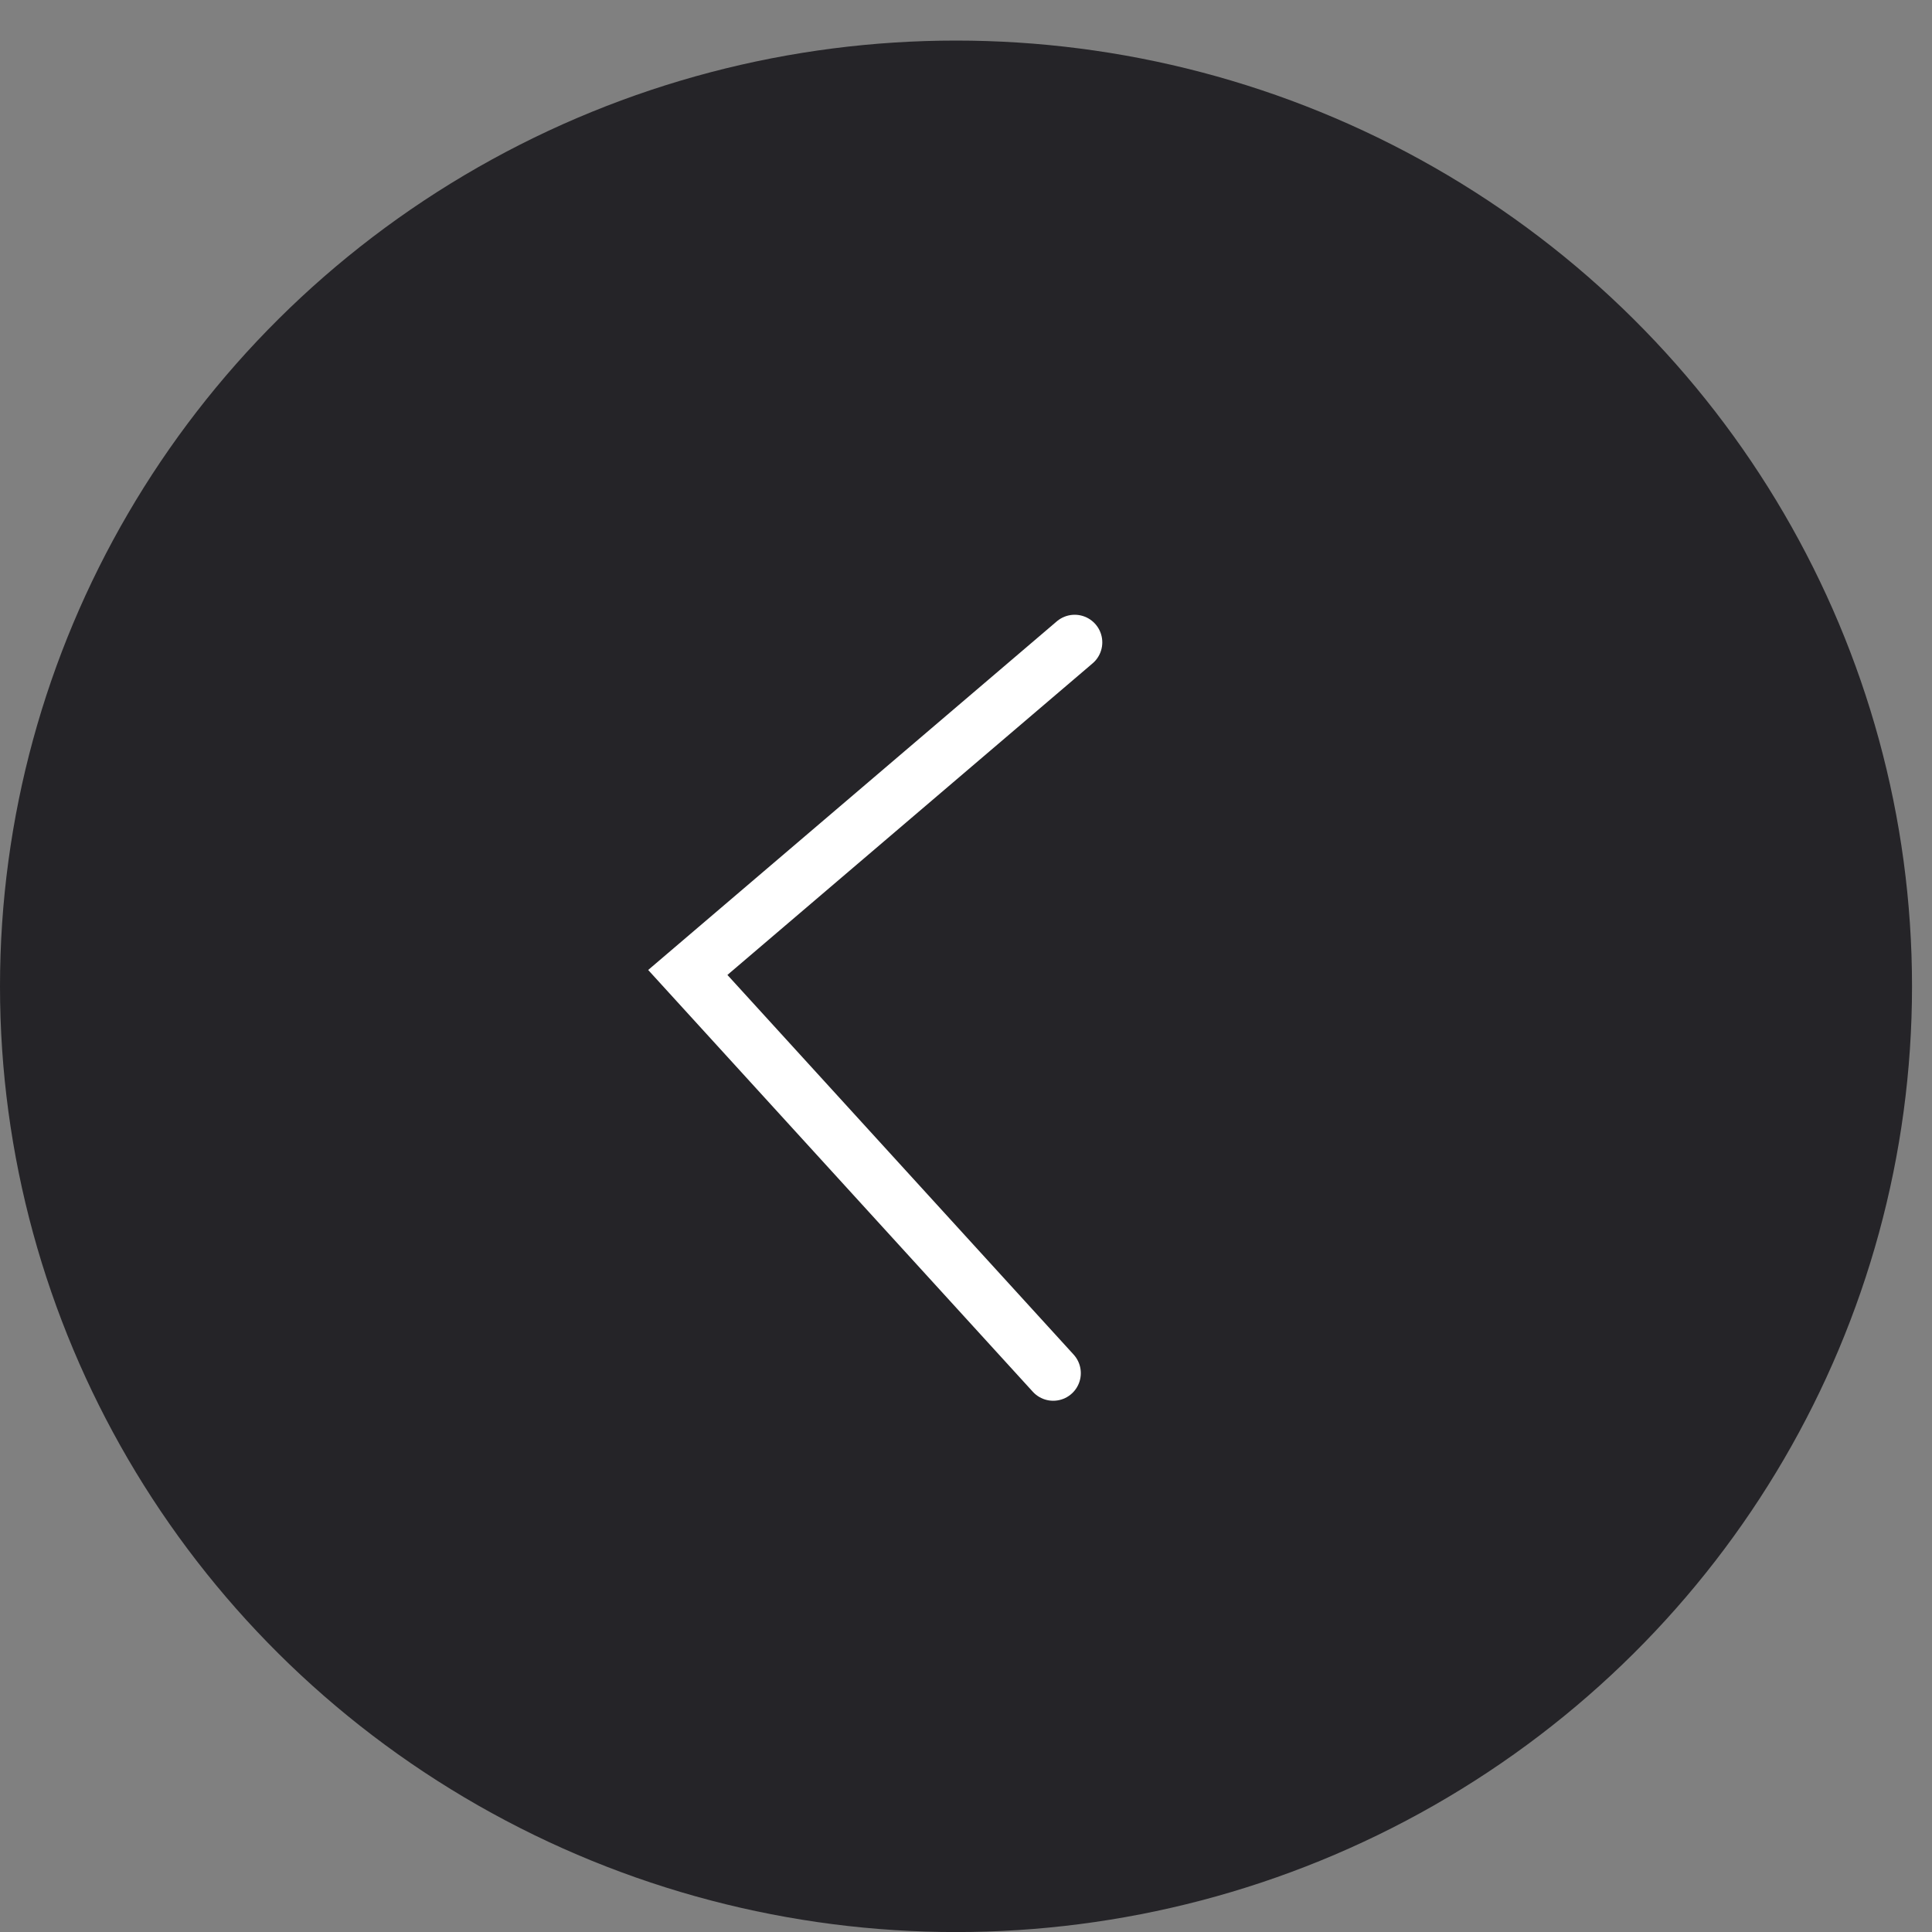
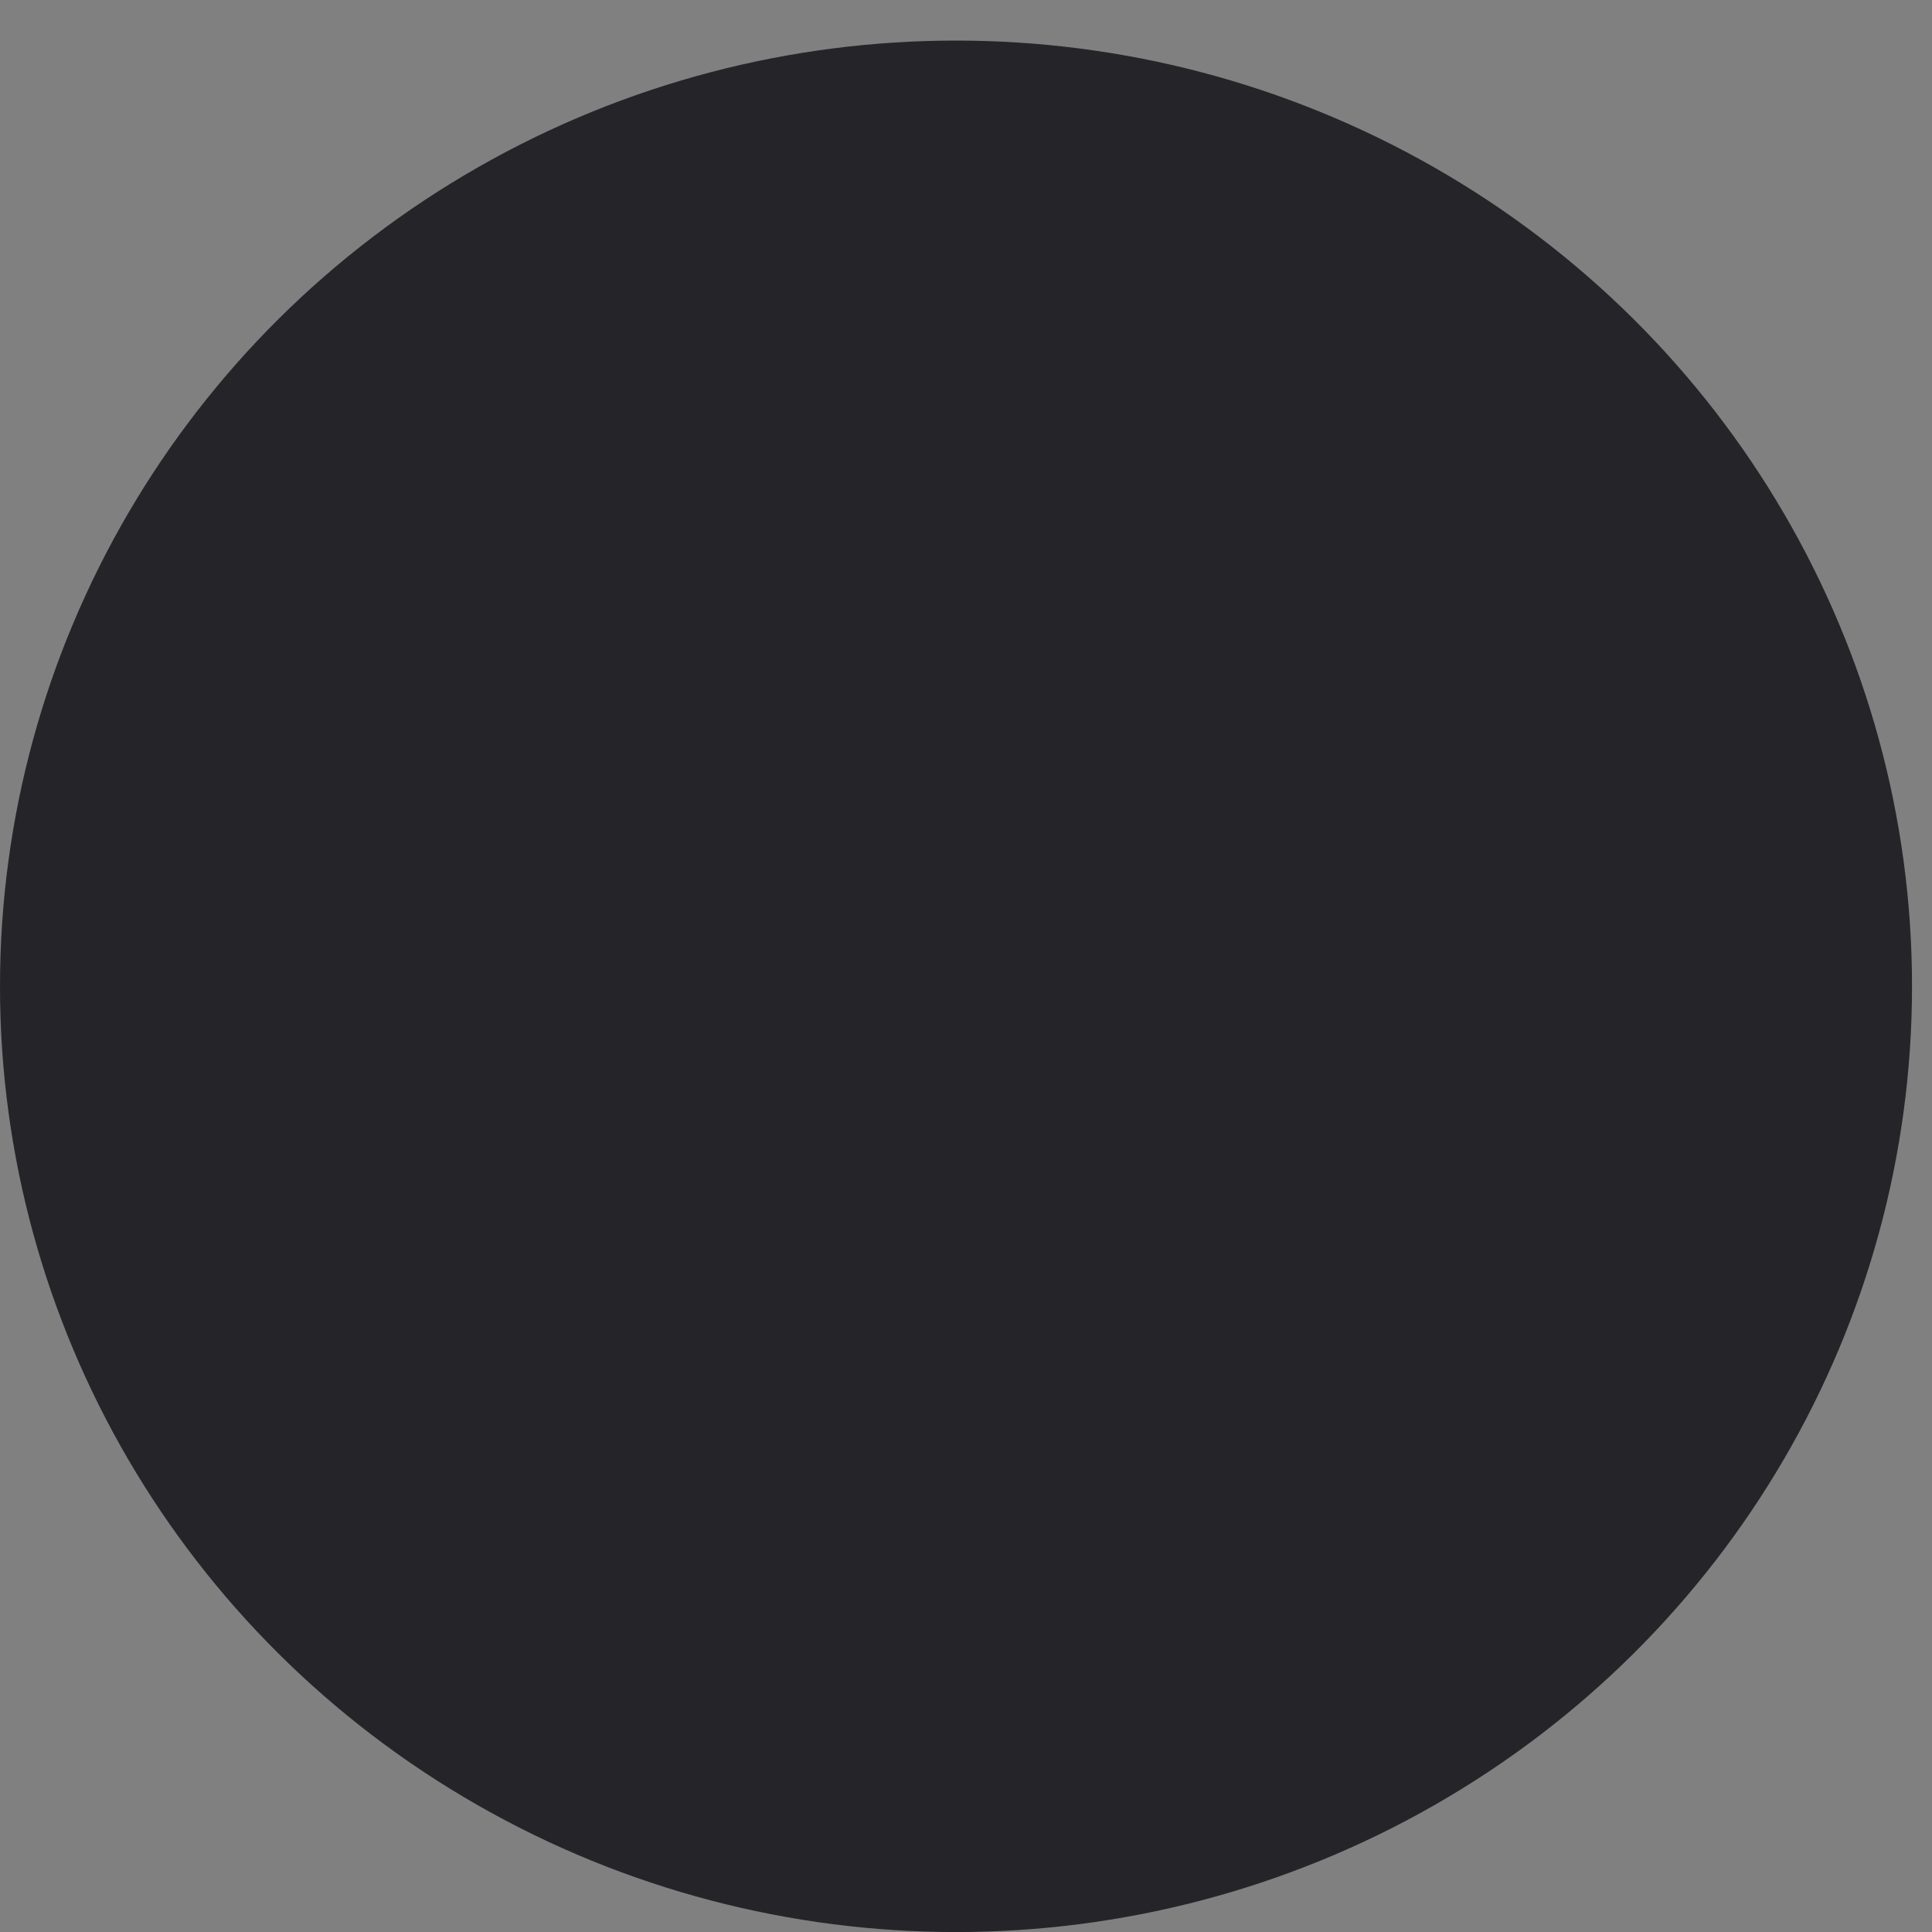
<svg xmlns="http://www.w3.org/2000/svg" width="35" height="35" viewBox="0 0 35 35" fill="none">
  <rect x="0" y="0" width="35" height="35" fill="#808080" stroke="none" />
  <ellipse cx="17.319" cy="17.133" rx="17.319" ry="17.133" transform="matrix(-1 0 0 1 34.638 0.735)" fill="#252428" />
-   <path d="M19.469 11.637L12.46 17.617L19.08 24.876" stroke="white" stroke-linecap="round" />
</svg>